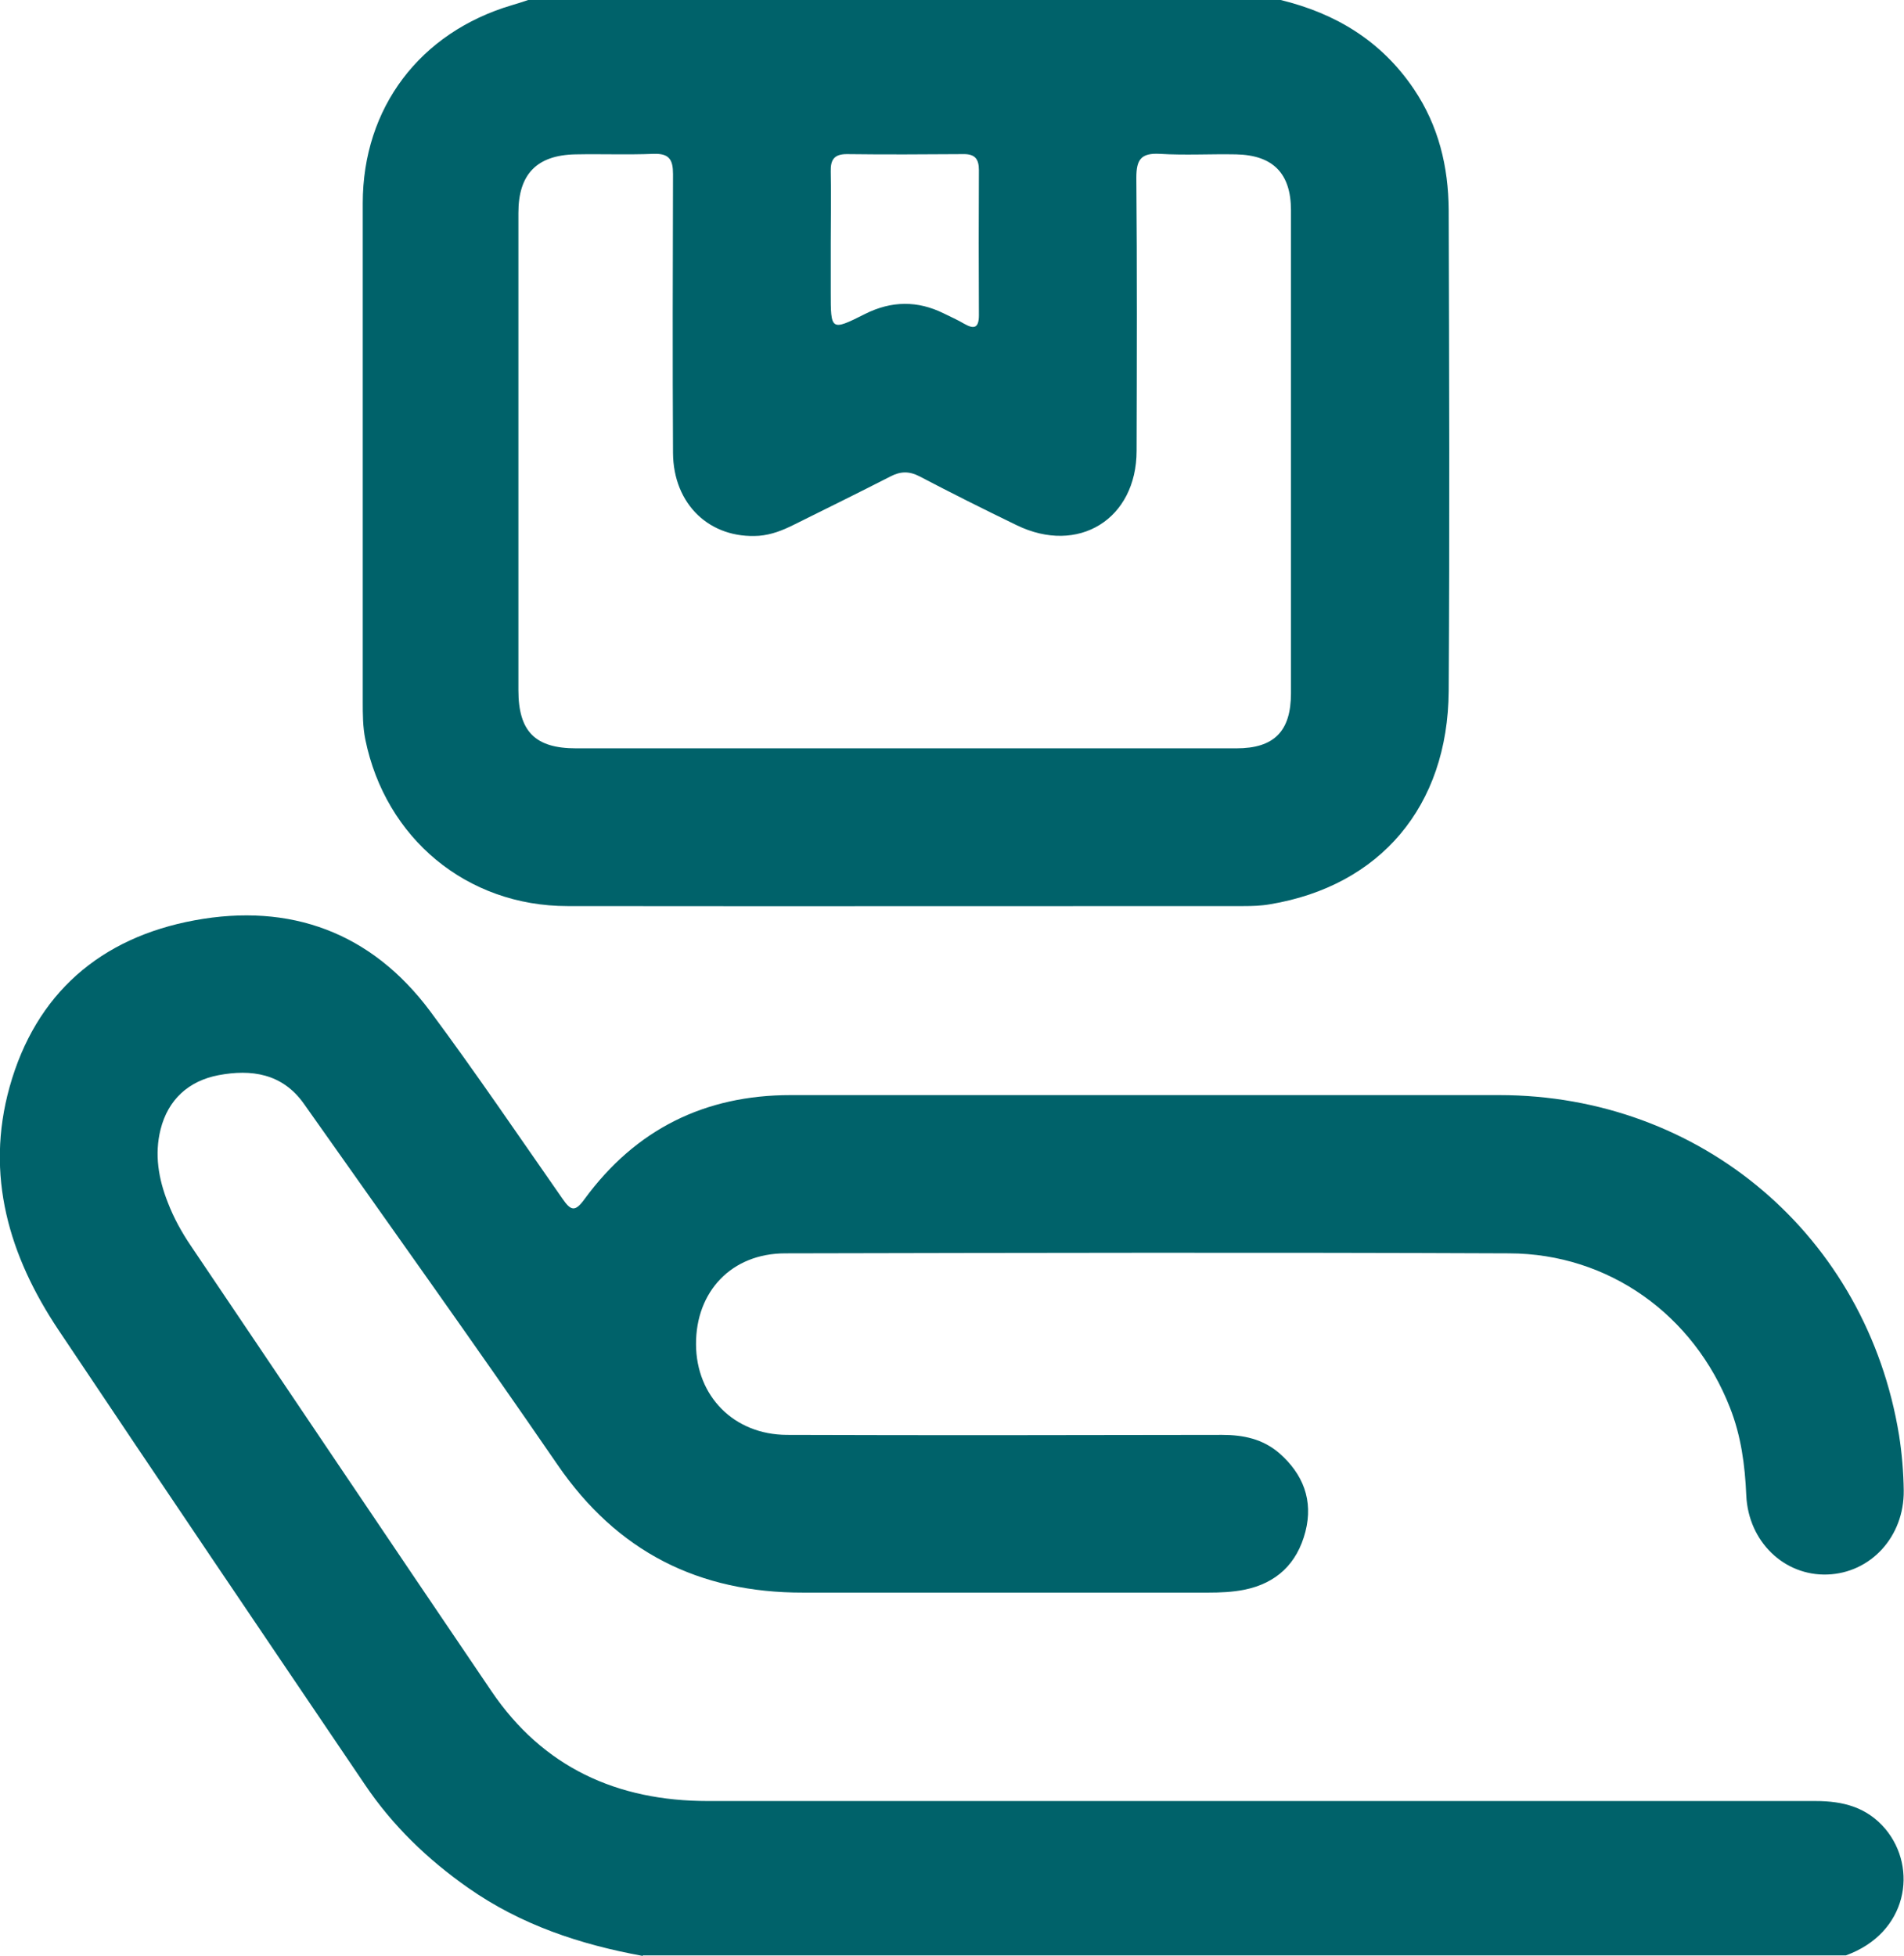
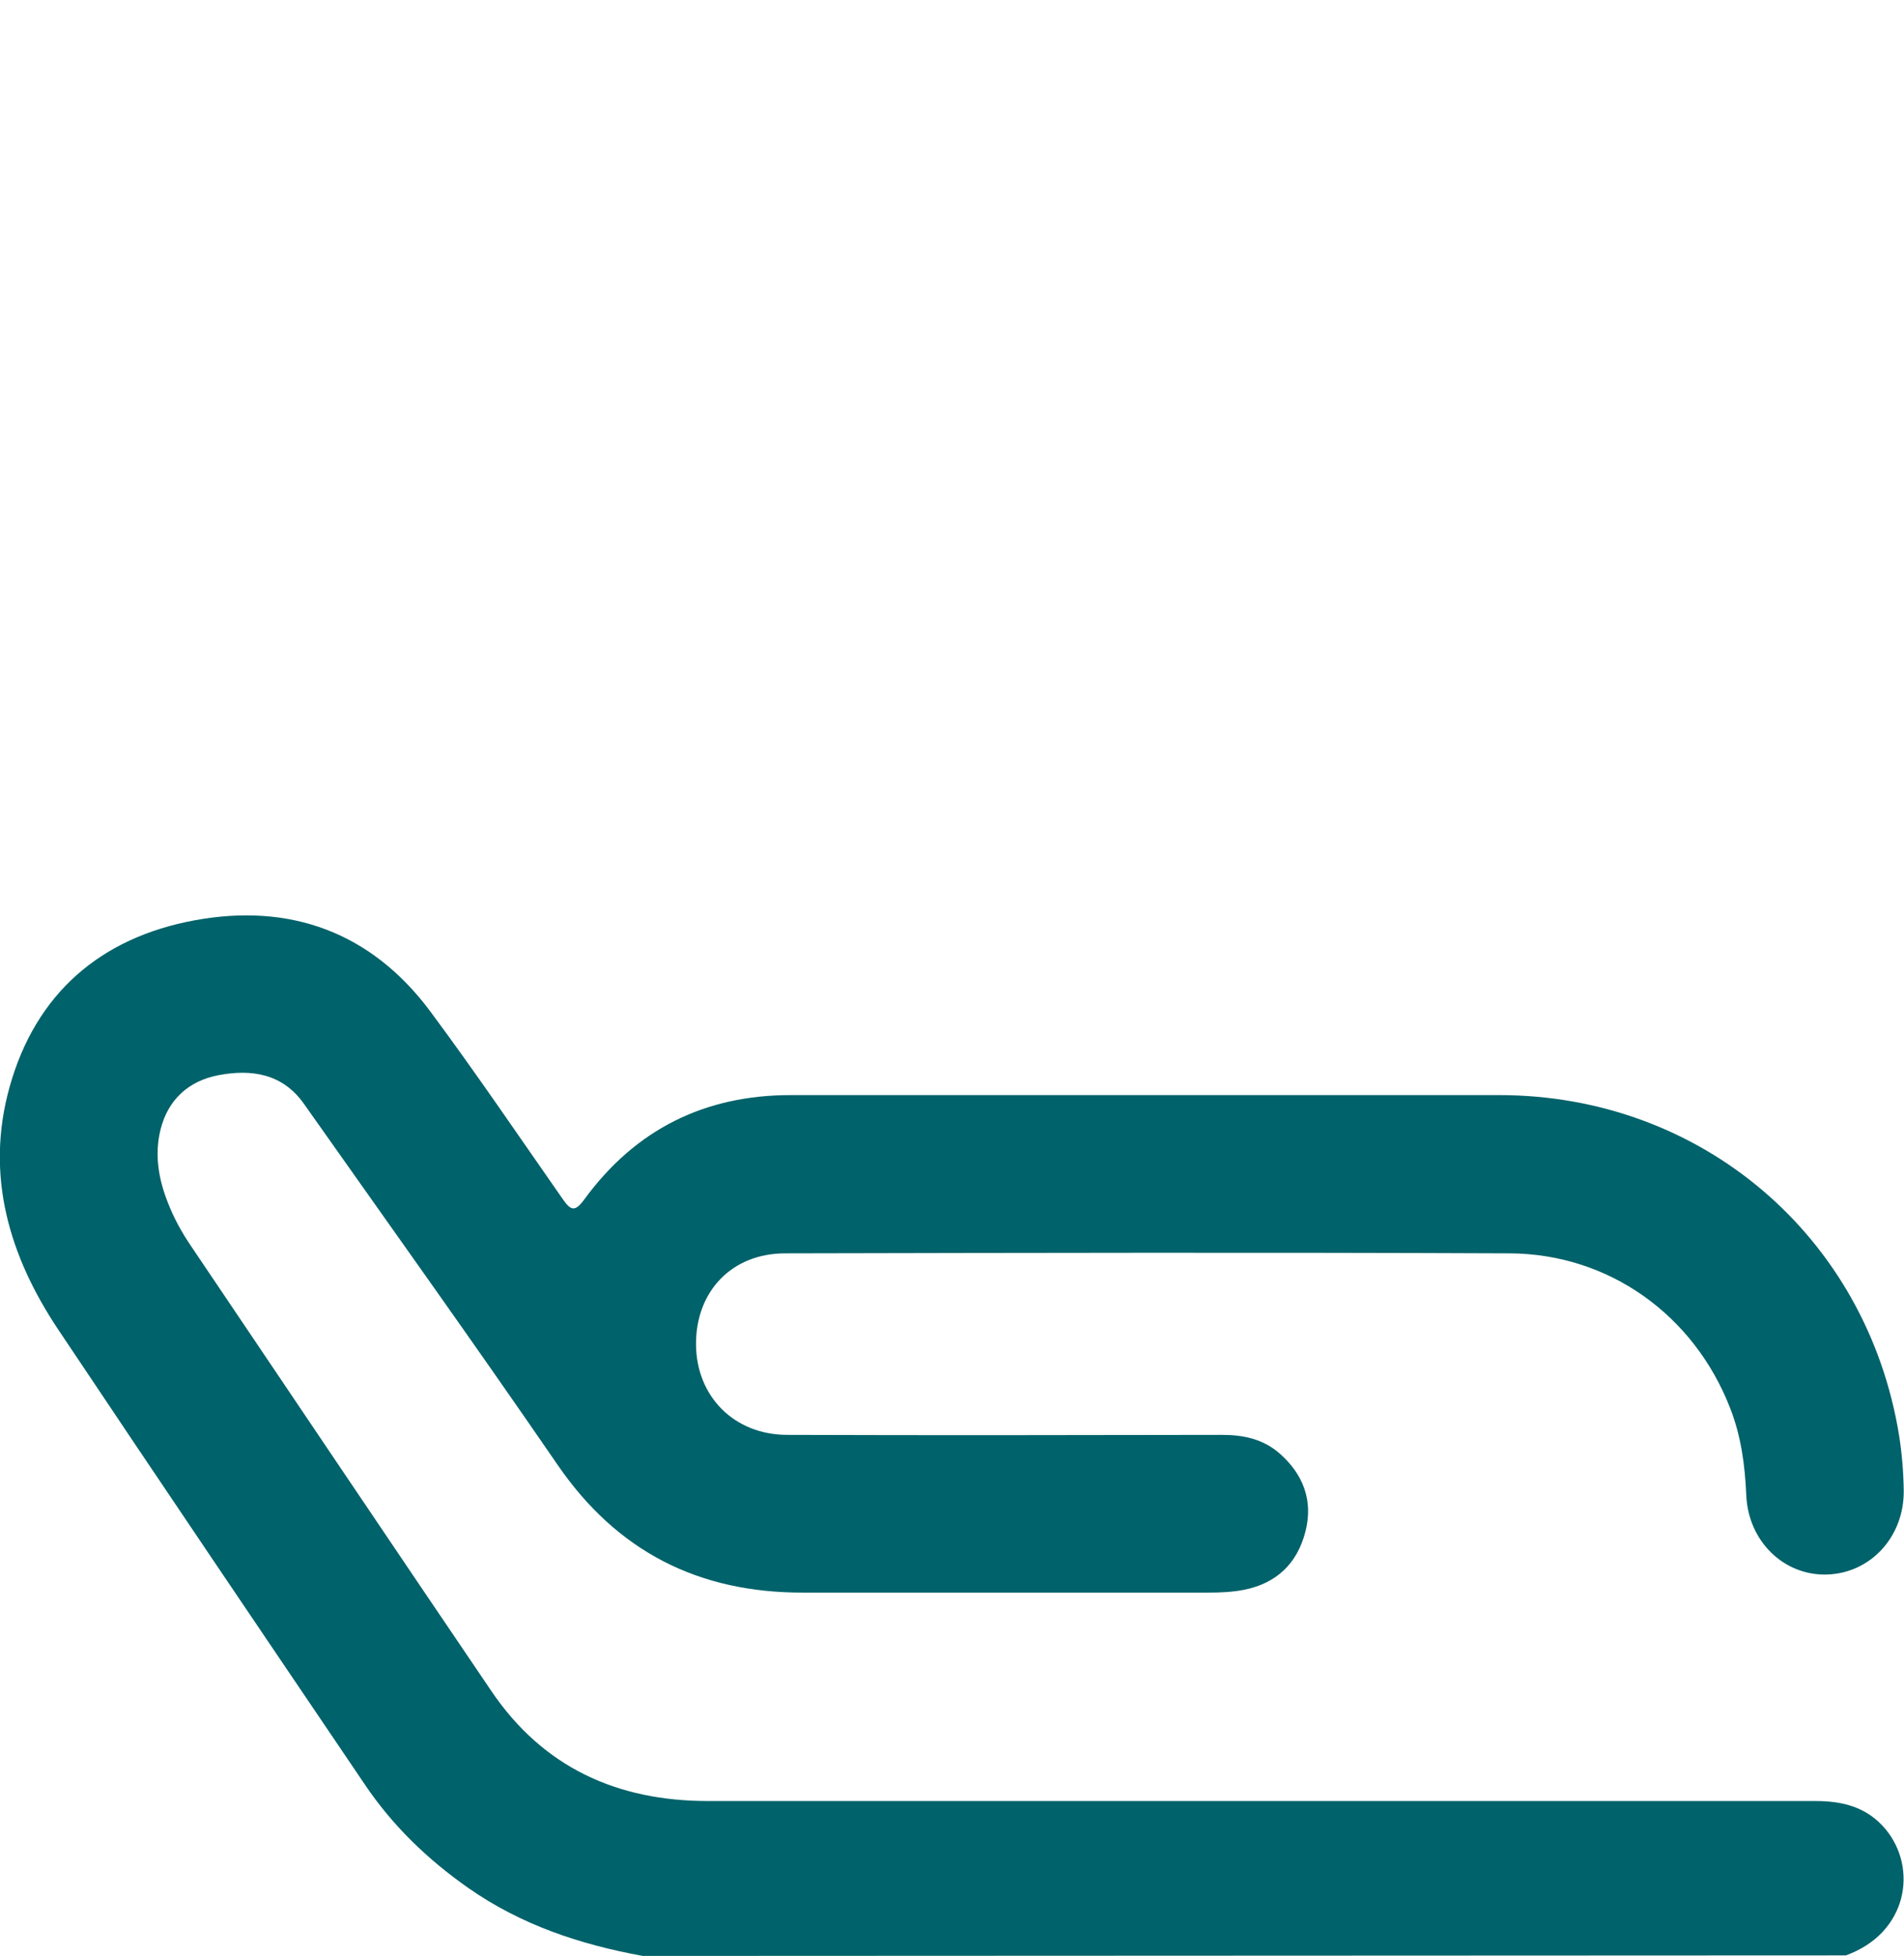
<svg xmlns="http://www.w3.org/2000/svg" id="Capa_1" data-name="Capa 1" viewBox="0 0 73.64 75.64">
  <defs>
    <style> .cls-1 { fill: #00626a; } </style>
  </defs>
-   <path class="cls-1" d="M24.86,75.64c-2.42-.44-4.71-1.2-6.75-2.63-1.57-1.1-2.93-2.41-4-4-3.96-5.85-7.92-11.7-11.85-17.58-1.91-2.86-2.84-5.98-1.89-9.39,1.01-3.62,3.52-5.78,7.16-6.45,3.69-.68,6.83.46,9.11,3.52,1.76,2.37,3.42,4.82,5.11,7.24.33.48.49.53.86.02,1.97-2.69,4.64-4.02,7.97-4.02,9.13,0,18.27,0,27.4,0,7.82,0,14.22,5.46,15.47,13.16.11.7.17,1.42.18,2.13.02,1.79-1.28,3.19-2.95,3.25-1.67.06-3.06-1.27-3.14-3.06-.05-1.17-.2-2.3-.63-3.39-1.4-3.59-4.69-5.96-8.54-5.97-9.33-.04-18.66-.02-28,0-2.07,0-3.46,1.47-3.45,3.52.01,2.01,1.47,3.49,3.51,3.5,5.61.02,11.23.01,16.84,0,.82,0,1.57.16,2.2.7.93.81,1.33,1.83,1.02,3.04-.32,1.24-1.12,2-2.37,2.25-.45.09-.93.11-1.39.11-5.22,0-10.44,0-15.66,0-4.04.01-7.2-1.58-9.51-4.95-3.22-4.69-6.53-9.31-9.81-13.96-.83-1.17-2.03-1.34-3.3-1.1-1.15.22-1.95.94-2.24,2.1-.24.96-.08,1.91.28,2.82.23.6.54,1.16.9,1.69,3.87,5.74,7.73,11.48,11.61,17.2,2,2.96,4.87,4.26,8.38,4.26,14.28,0,28.56,0,42.84,0,1.07,0,1.99.24,2.7,1.08,1.27,1.52.86,4.03-1.53,4.89H24.86Z" />
-   <path class="cls-1" d="M49.53,0c2.14.52,3.9,1.59,5.15,3.44.96,1.42,1.34,3.01,1.35,4.68.02,6.2.04,12.41,0,18.61-.03,4.45-2.65,7.53-6.91,8.24-.34.06-.69.07-1.03.07-8.71,0-17.43.01-26.14,0-3.9,0-7.04-2.62-7.82-6.44-.1-.49-.1-.98-.1-1.47,0-6.42,0-12.85,0-19.27,0-3.7,2.22-6.61,5.77-7.66C20.01.14,20.22.07,20.43,0c9.7,0,19.4,0,29.1,0ZM34.97,28.94c4.28,0,8.57,0,12.85,0,1.46,0,2.11-.66,2.11-2.13,0-6.23,0-12.45,0-18.68,0-1.42-.69-2.13-2.12-2.16-.98-.02-1.97.04-2.95-.02-.73-.04-.91.22-.91.92.03,3.52.02,7.04.01,10.56,0,2.65-2.26,4.04-4.64,2.88-1.26-.61-2.52-1.24-3.76-1.89-.39-.2-.72-.2-1.11,0-1.25.64-2.51,1.26-3.76,1.88-.42.21-.85.38-1.33.42-1.9.13-3.32-1.21-3.33-3.21-.02-3.59-.01-7.19,0-10.78,0-.56-.15-.8-.75-.78-1.01.04-2.02,0-3.03.02-1.48.03-2.2.76-2.2,2.26,0,6.15,0,12.31,0,18.46,0,1.6.65,2.25,2.23,2.25,4.23,0,8.47,0,12.7,0ZM32.13,9.37c0,.64,0,1.28,0,1.92,0,1.5,0,1.52,1.33.85,1.02-.51,2.03-.52,3.04-.02.26.13.54.25.79.4.4.23.57.15.57-.33-.01-1.87-.01-3.74,0-5.61,0-.43-.15-.63-.61-.62-1.5.01-3,.02-4.5,0-.51,0-.63.24-.62.68.02.91,0,1.82,0,2.73Z" />
+   <path class="cls-1" d="M24.86,75.64c-2.42-.44-4.71-1.2-6.75-2.63-1.57-1.1-2.93-2.41-4-4-3.96-5.85-7.92-11.7-11.85-17.58-1.91-2.86-2.84-5.98-1.89-9.39,1.01-3.62,3.52-5.78,7.16-6.45,3.69-.68,6.83.46,9.11,3.52,1.76,2.37,3.42,4.82,5.11,7.24.33.48.49.53.86.02,1.97-2.69,4.64-4.02,7.97-4.02,9.13,0,18.27,0,27.4,0,7.82,0,14.22,5.46,15.47,13.16.11.7.17,1.42.18,2.13.02,1.79-1.28,3.19-2.95,3.25-1.67.06-3.06-1.27-3.14-3.06-.05-1.17-.2-2.3-.63-3.39-1.4-3.59-4.69-5.96-8.54-5.97-9.33-.04-18.66-.02-28,0-2.07,0-3.46,1.47-3.45,3.52.01,2.01,1.47,3.49,3.51,3.5,5.61.02,11.23.01,16.84,0,.82,0,1.57.16,2.2.7.93.81,1.33,1.83,1.02,3.04-.32,1.24-1.12,2-2.37,2.25-.45.09-.93.11-1.39.11-5.22,0-10.44,0-15.66,0-4.04.01-7.2-1.58-9.51-4.95-3.22-4.69-6.53-9.31-9.81-13.96-.83-1.17-2.03-1.34-3.3-1.1-1.15.22-1.95.94-2.24,2.1-.24.96-.08,1.91.28,2.82.23.6.54,1.16.9,1.69,3.87,5.74,7.73,11.48,11.61,17.2,2,2.96,4.87,4.26,8.38,4.26,14.28,0,28.56,0,42.84,0,1.07,0,1.99.24,2.7,1.08,1.27,1.52.86,4.03-1.53,4.89Z" />
</svg>